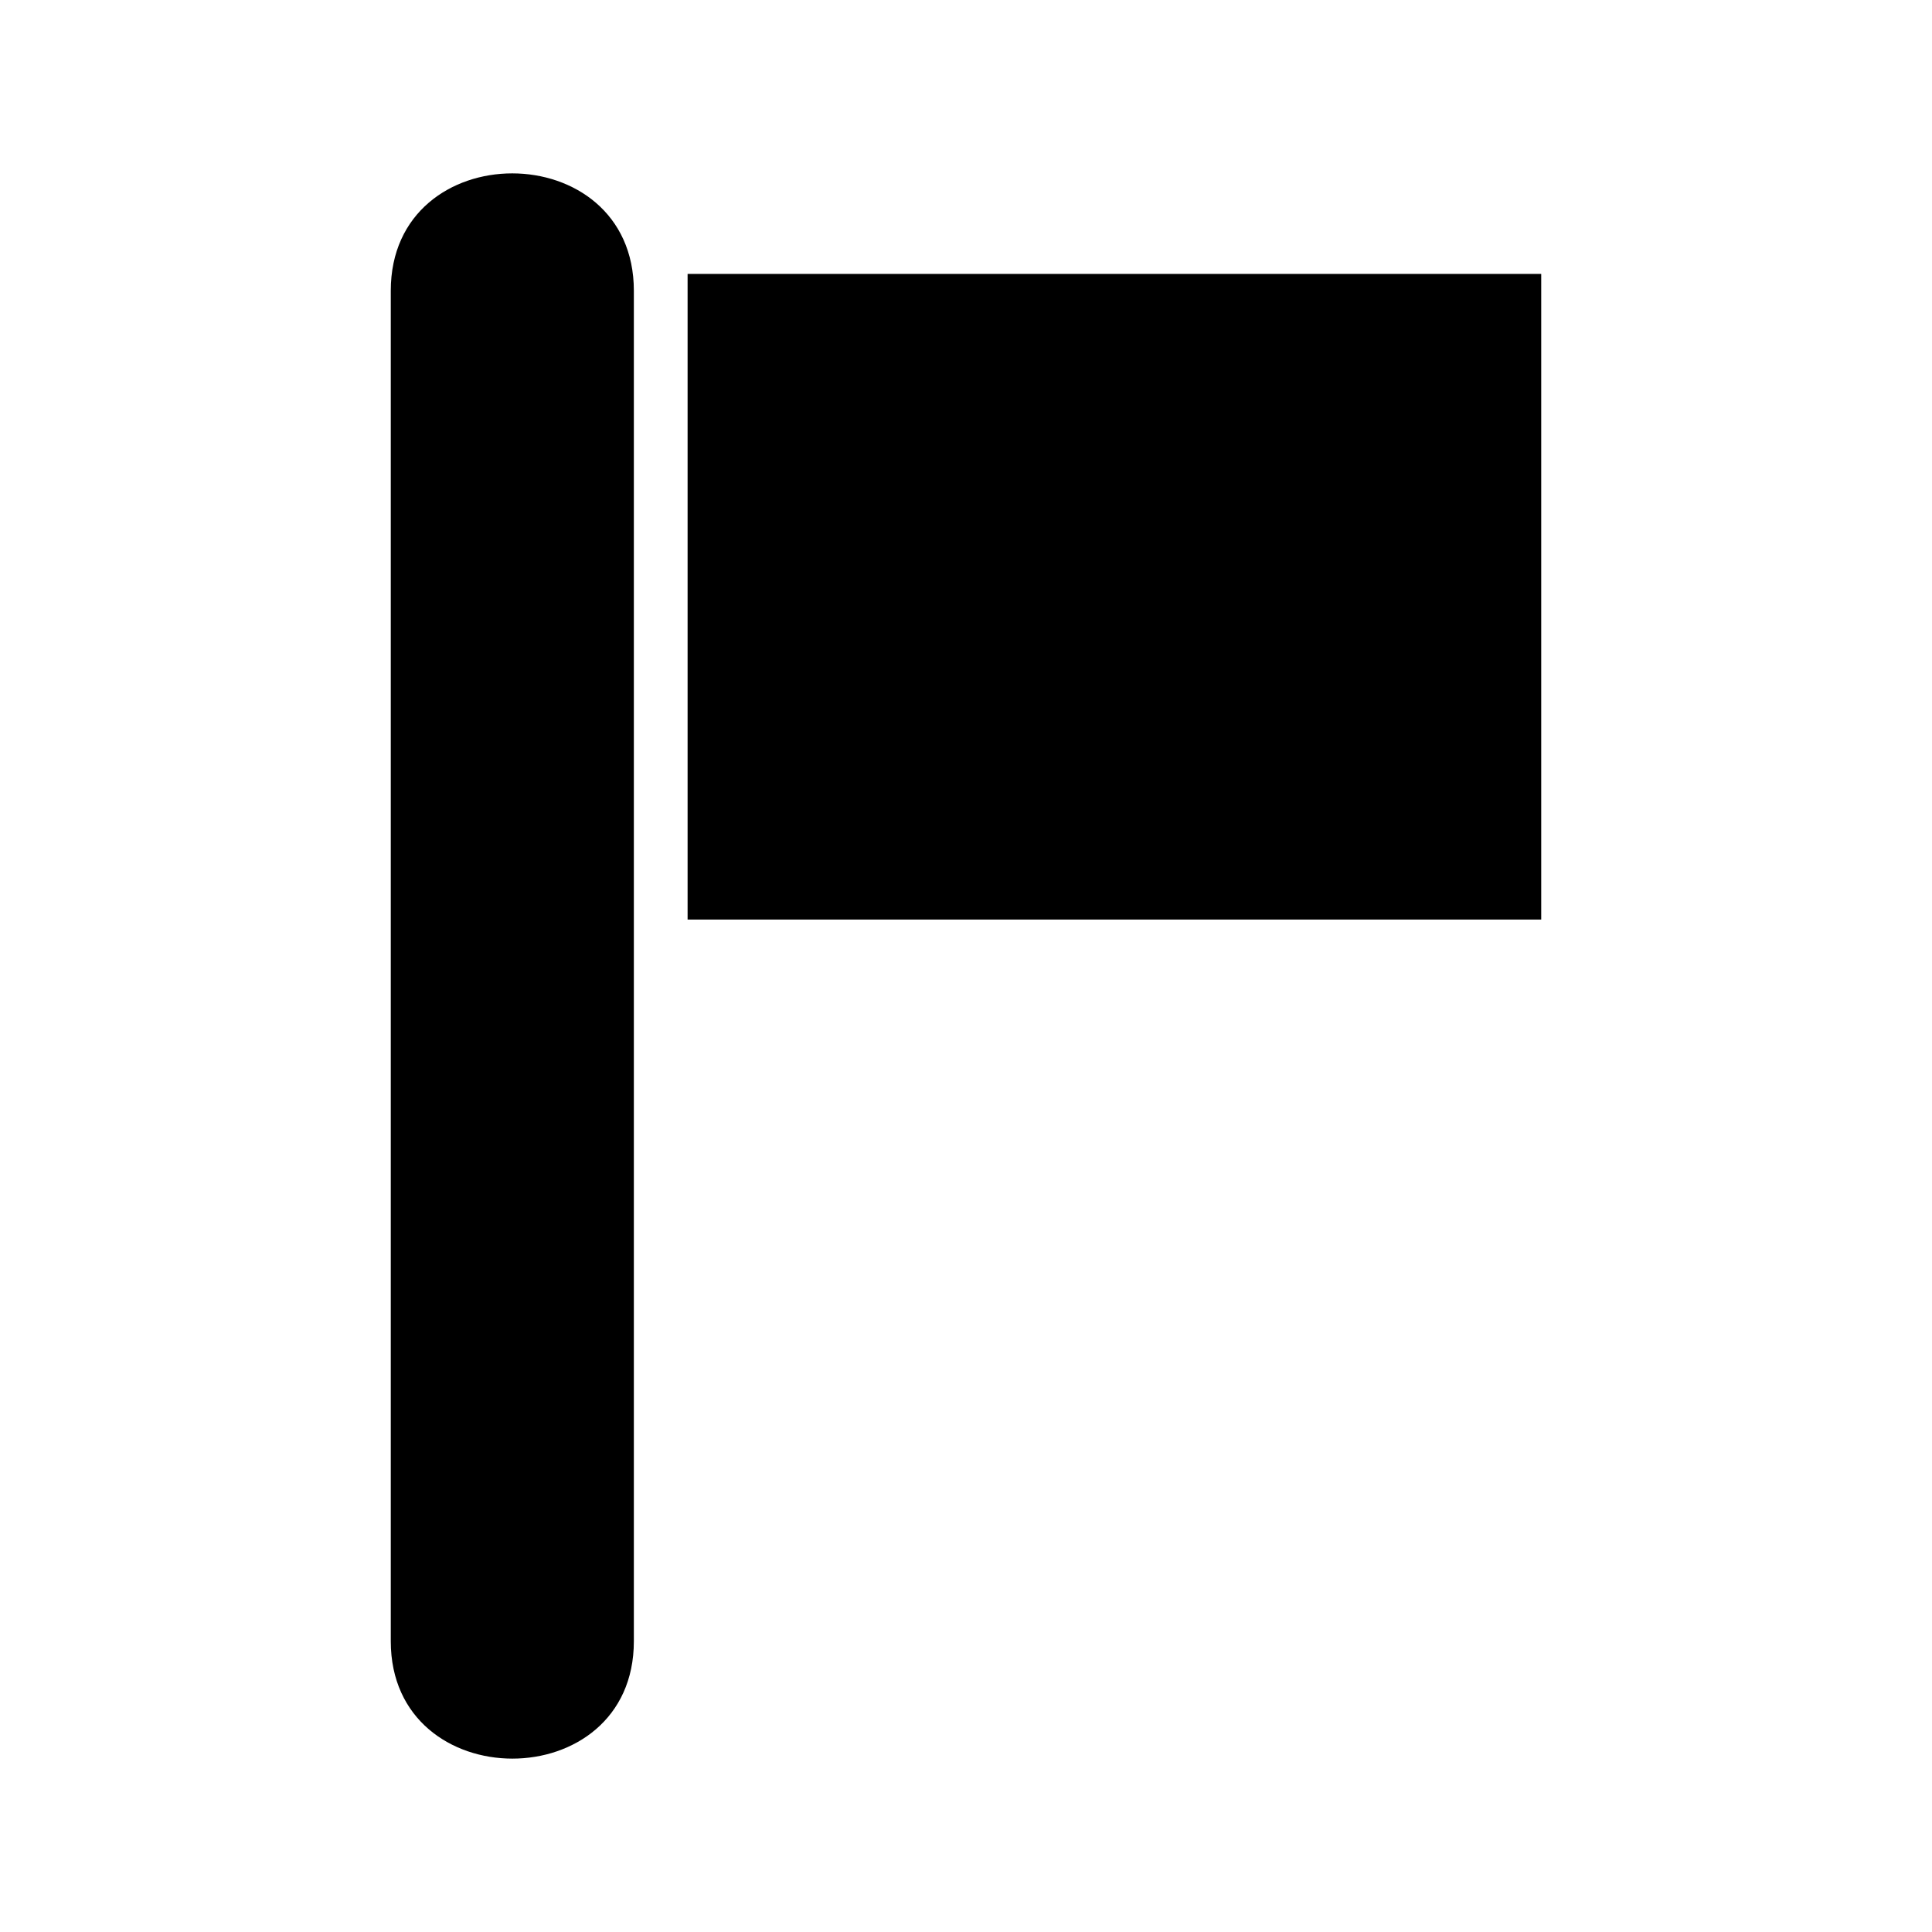
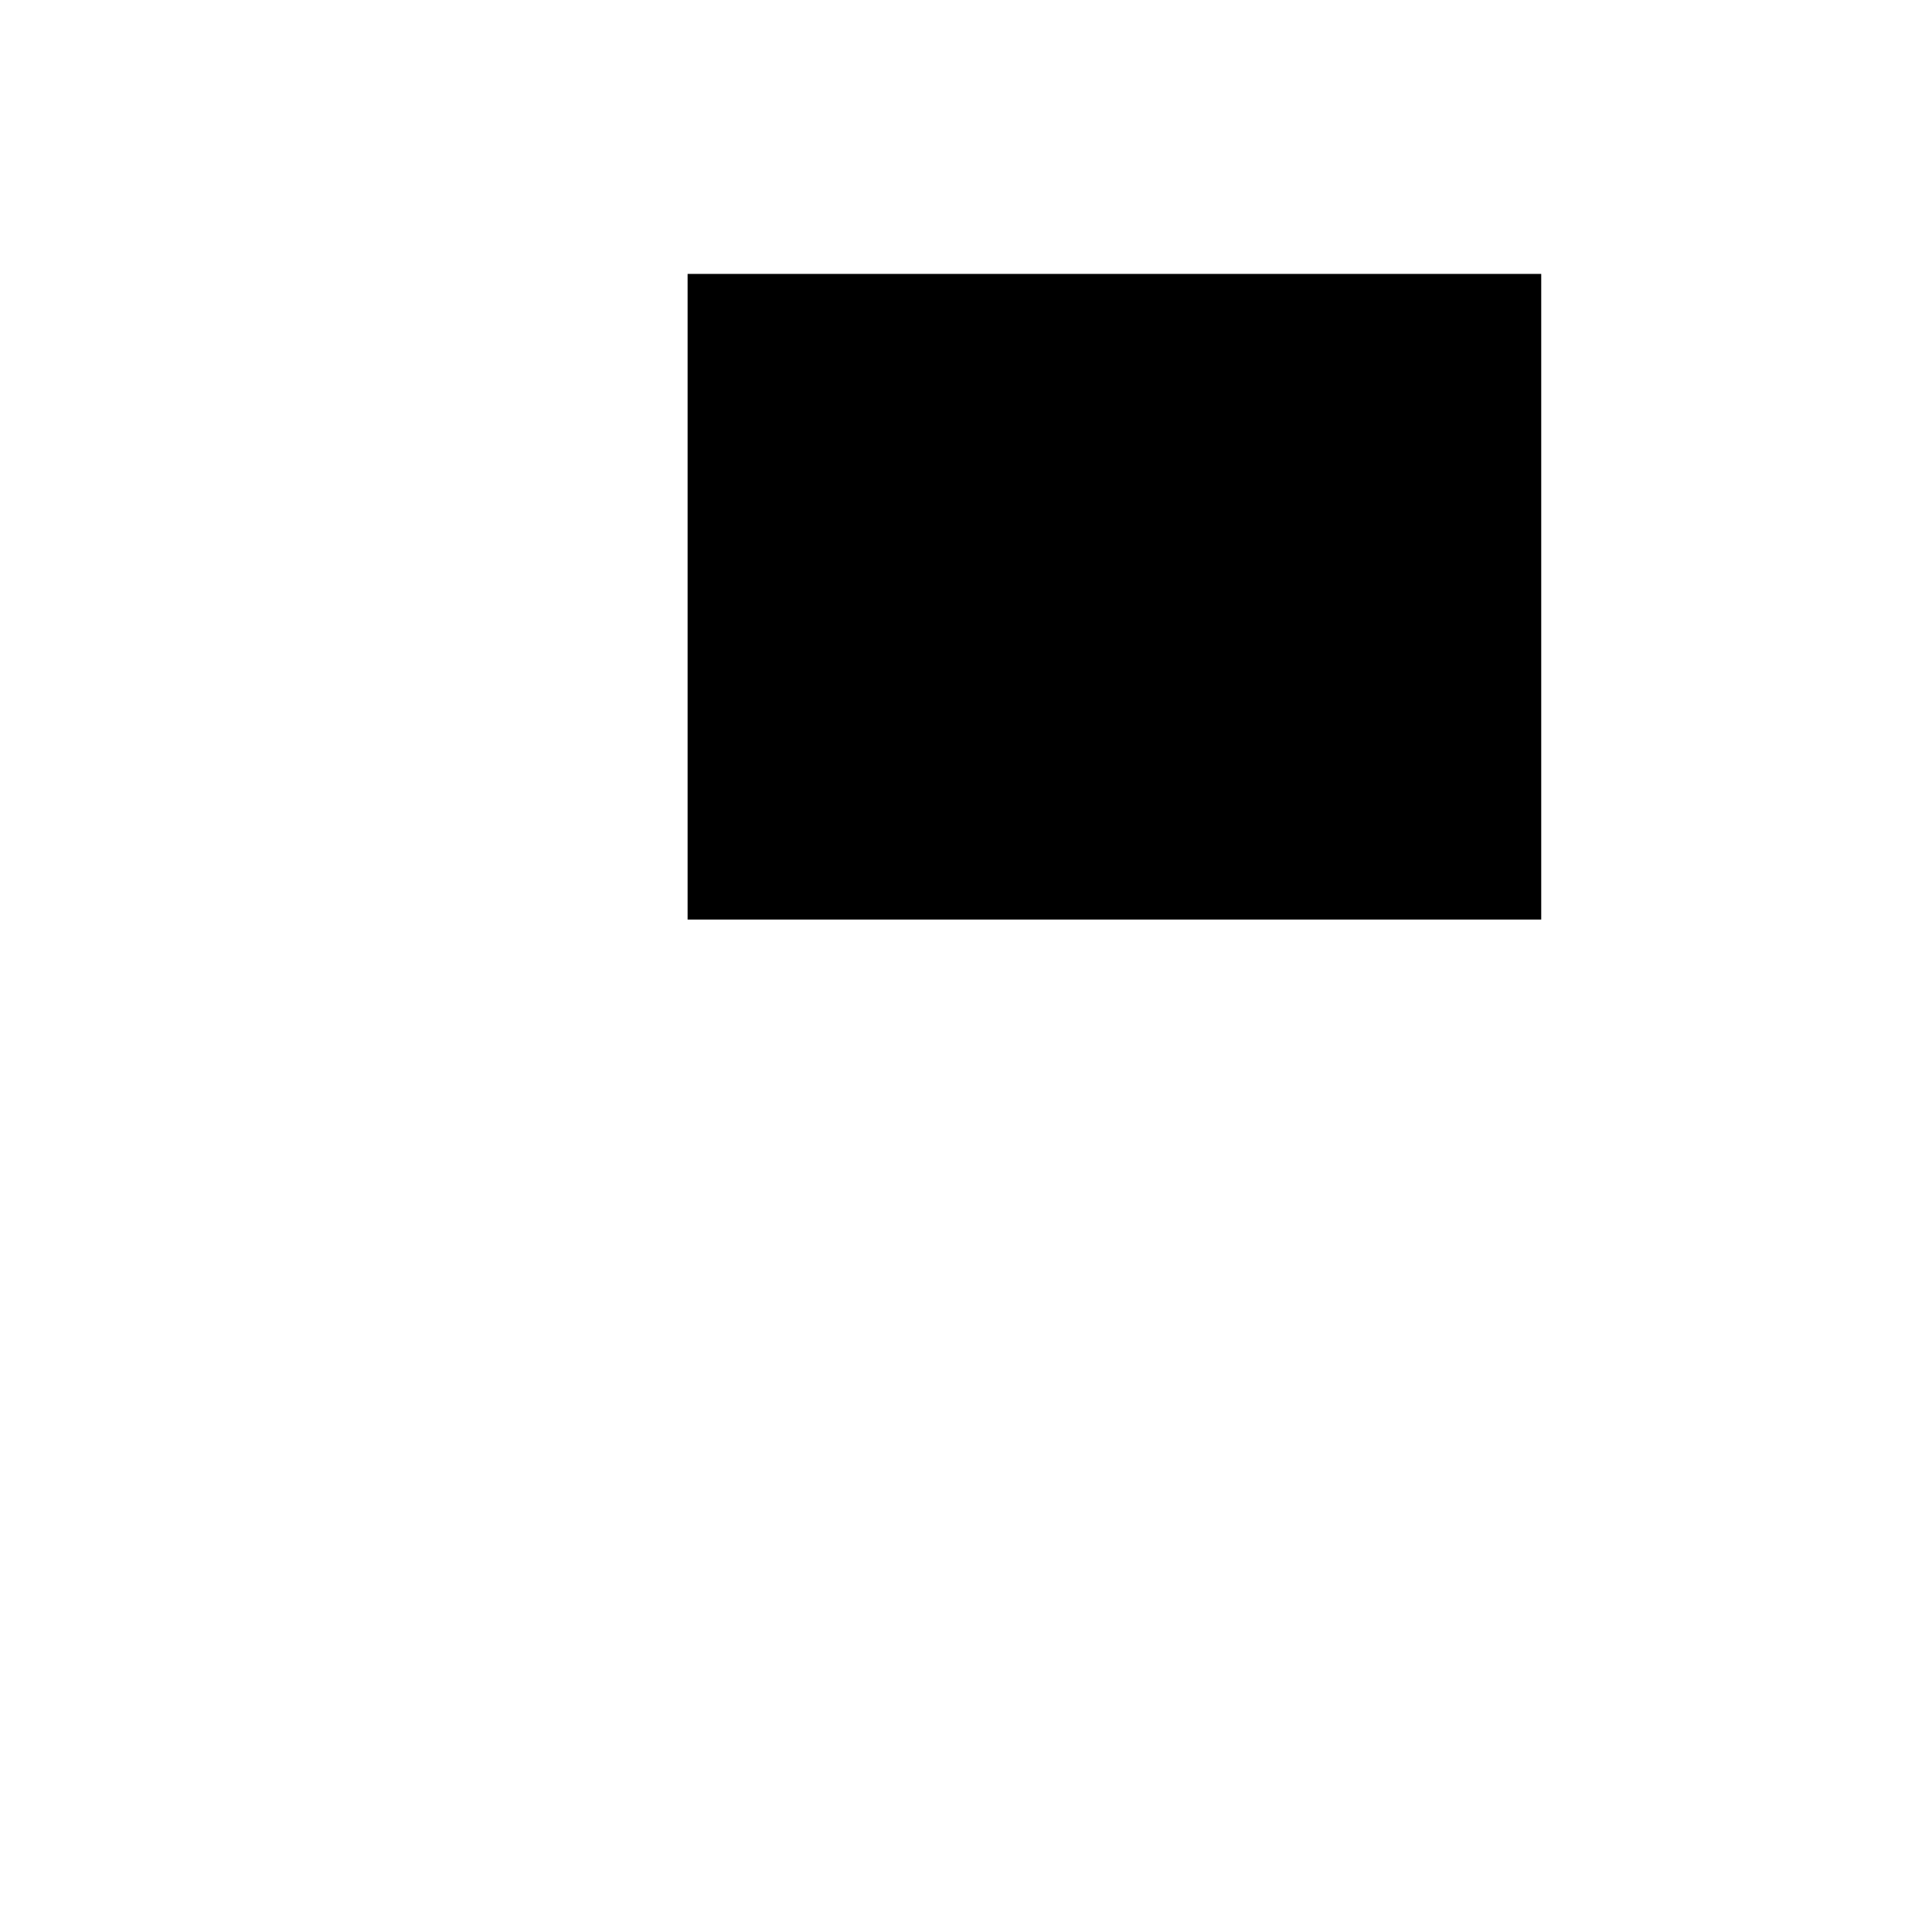
<svg xmlns="http://www.w3.org/2000/svg" fill="#000000" width="800px" height="800px" version="1.1" viewBox="144 144 512 512">
  <g>
-     <path d="m247.56 221.06v357.88c0 41.449 64.418 41.52 64.418 0v-357.88c0-41.449-64.418-41.52-64.418 0z" />
    <path d="m326.22 216.59h226.22v171.1h-226.22z" />
  </g>
</svg>